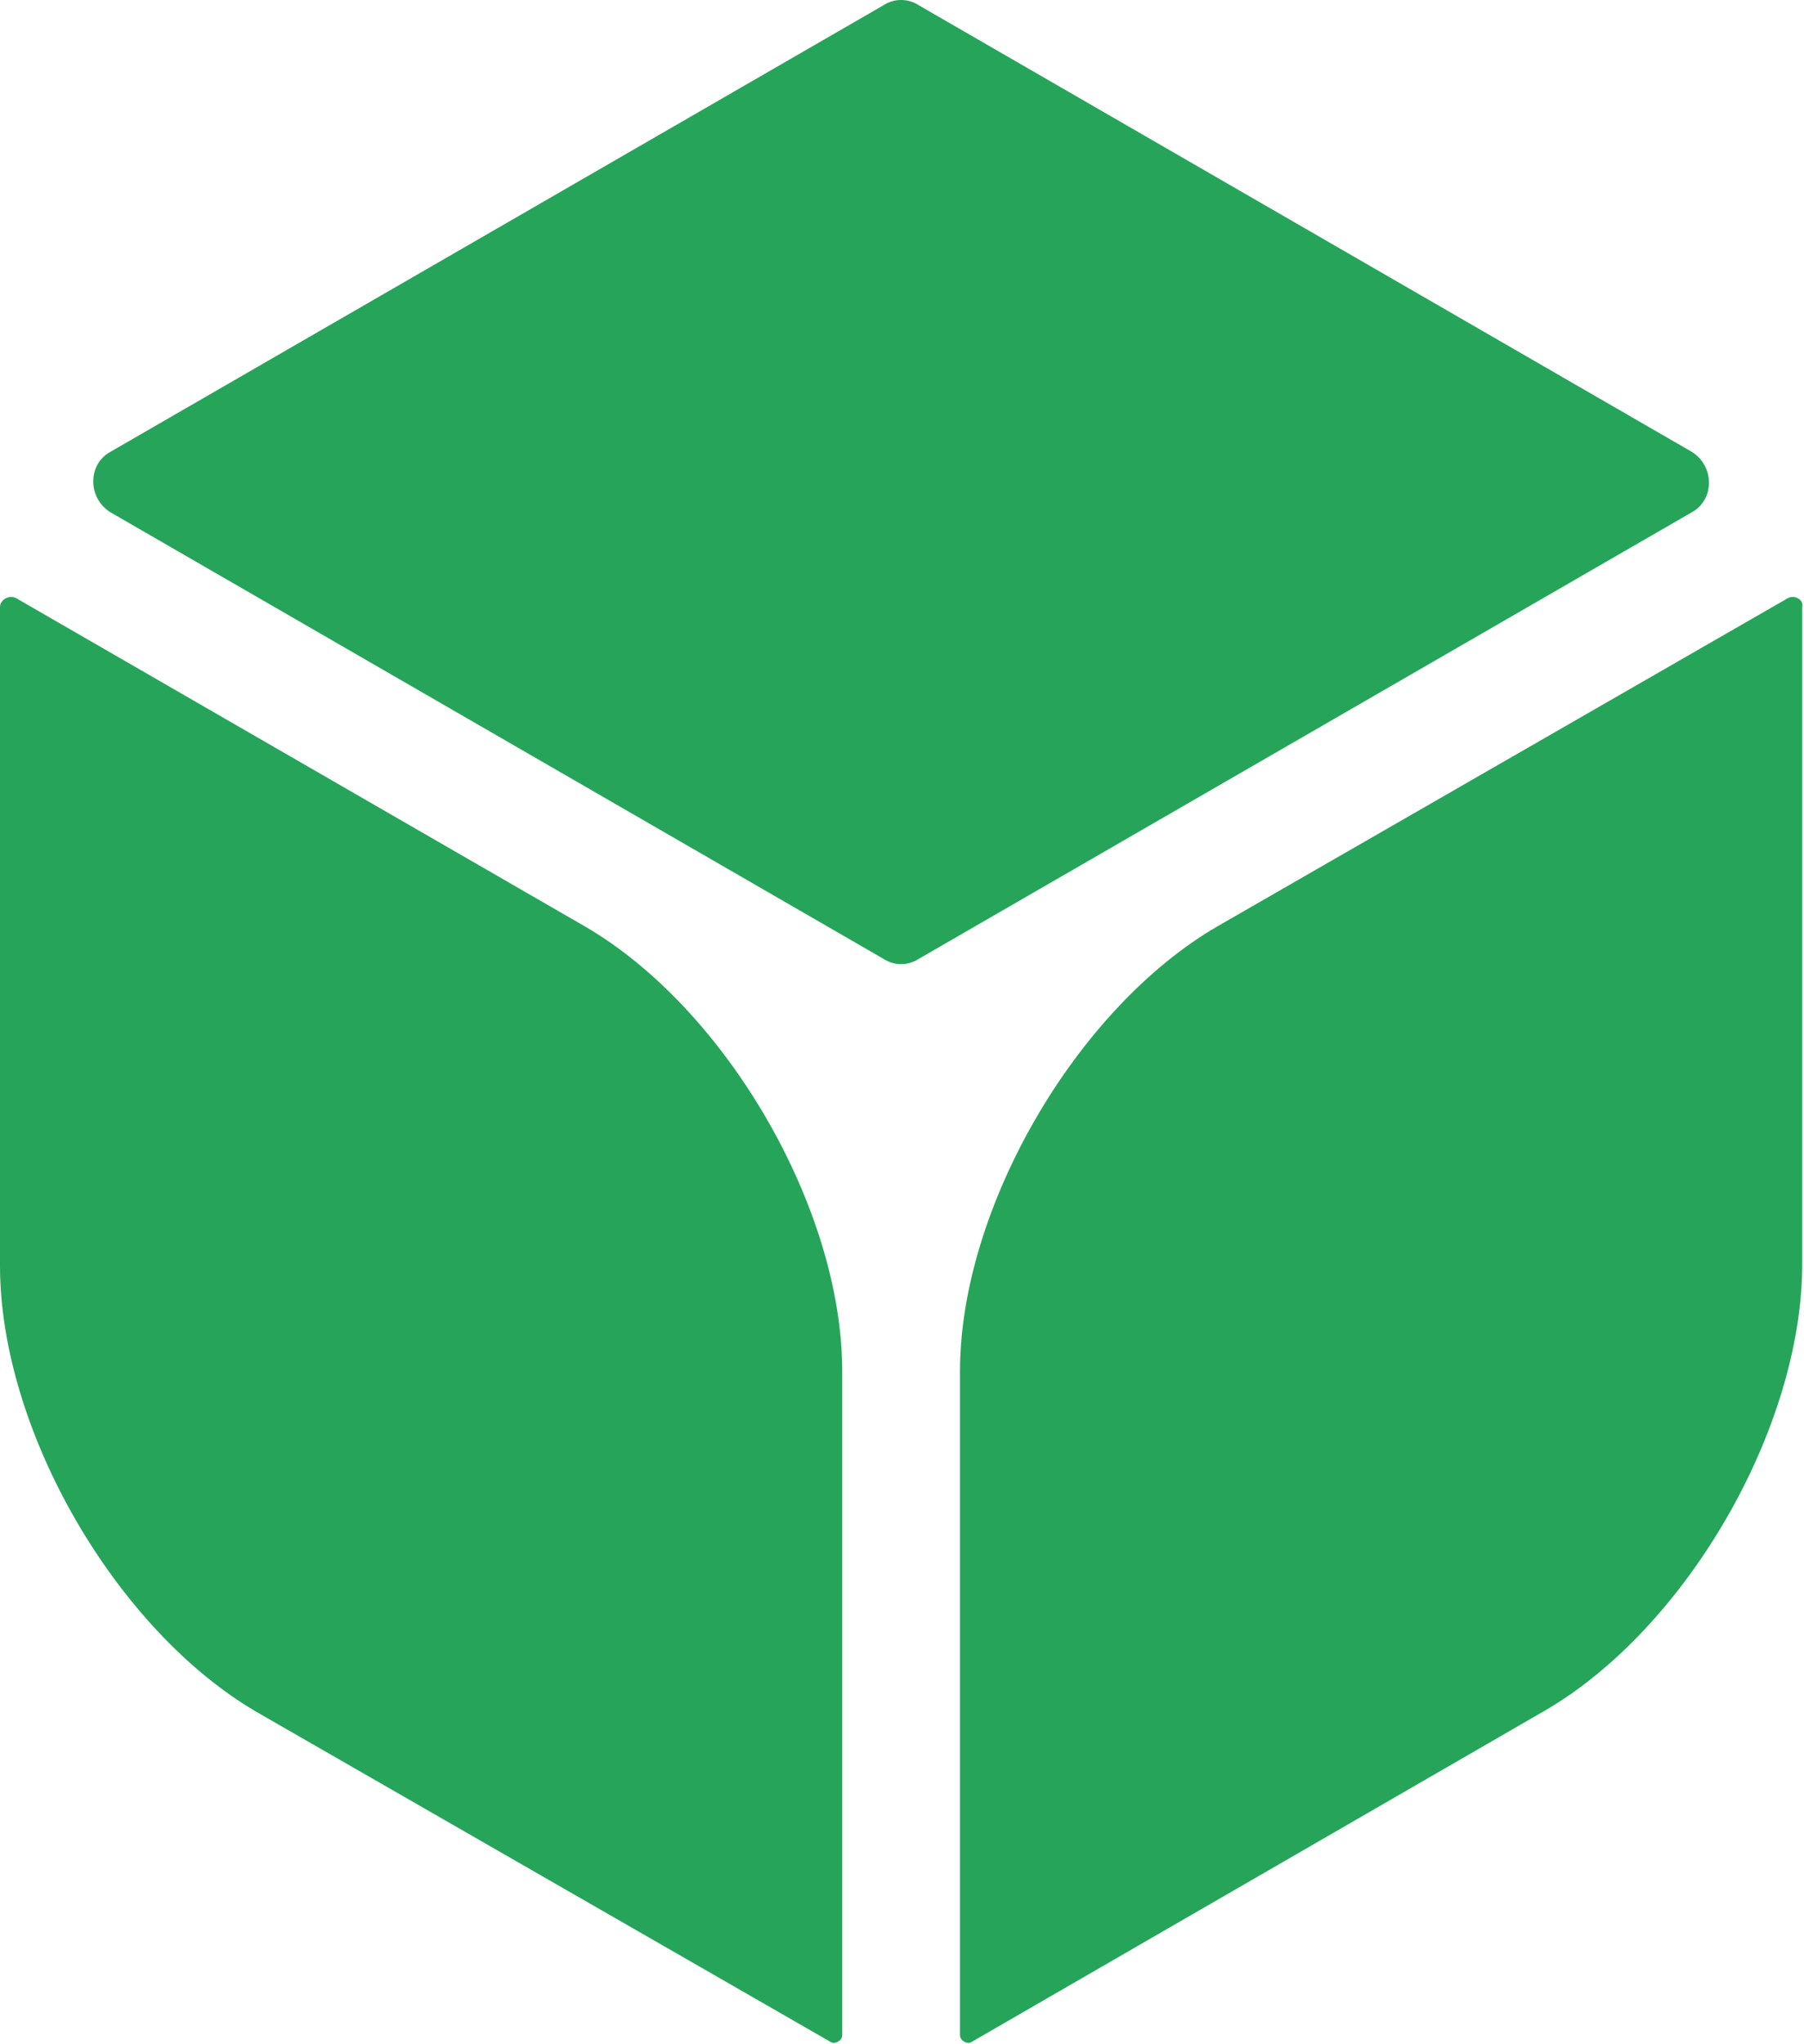
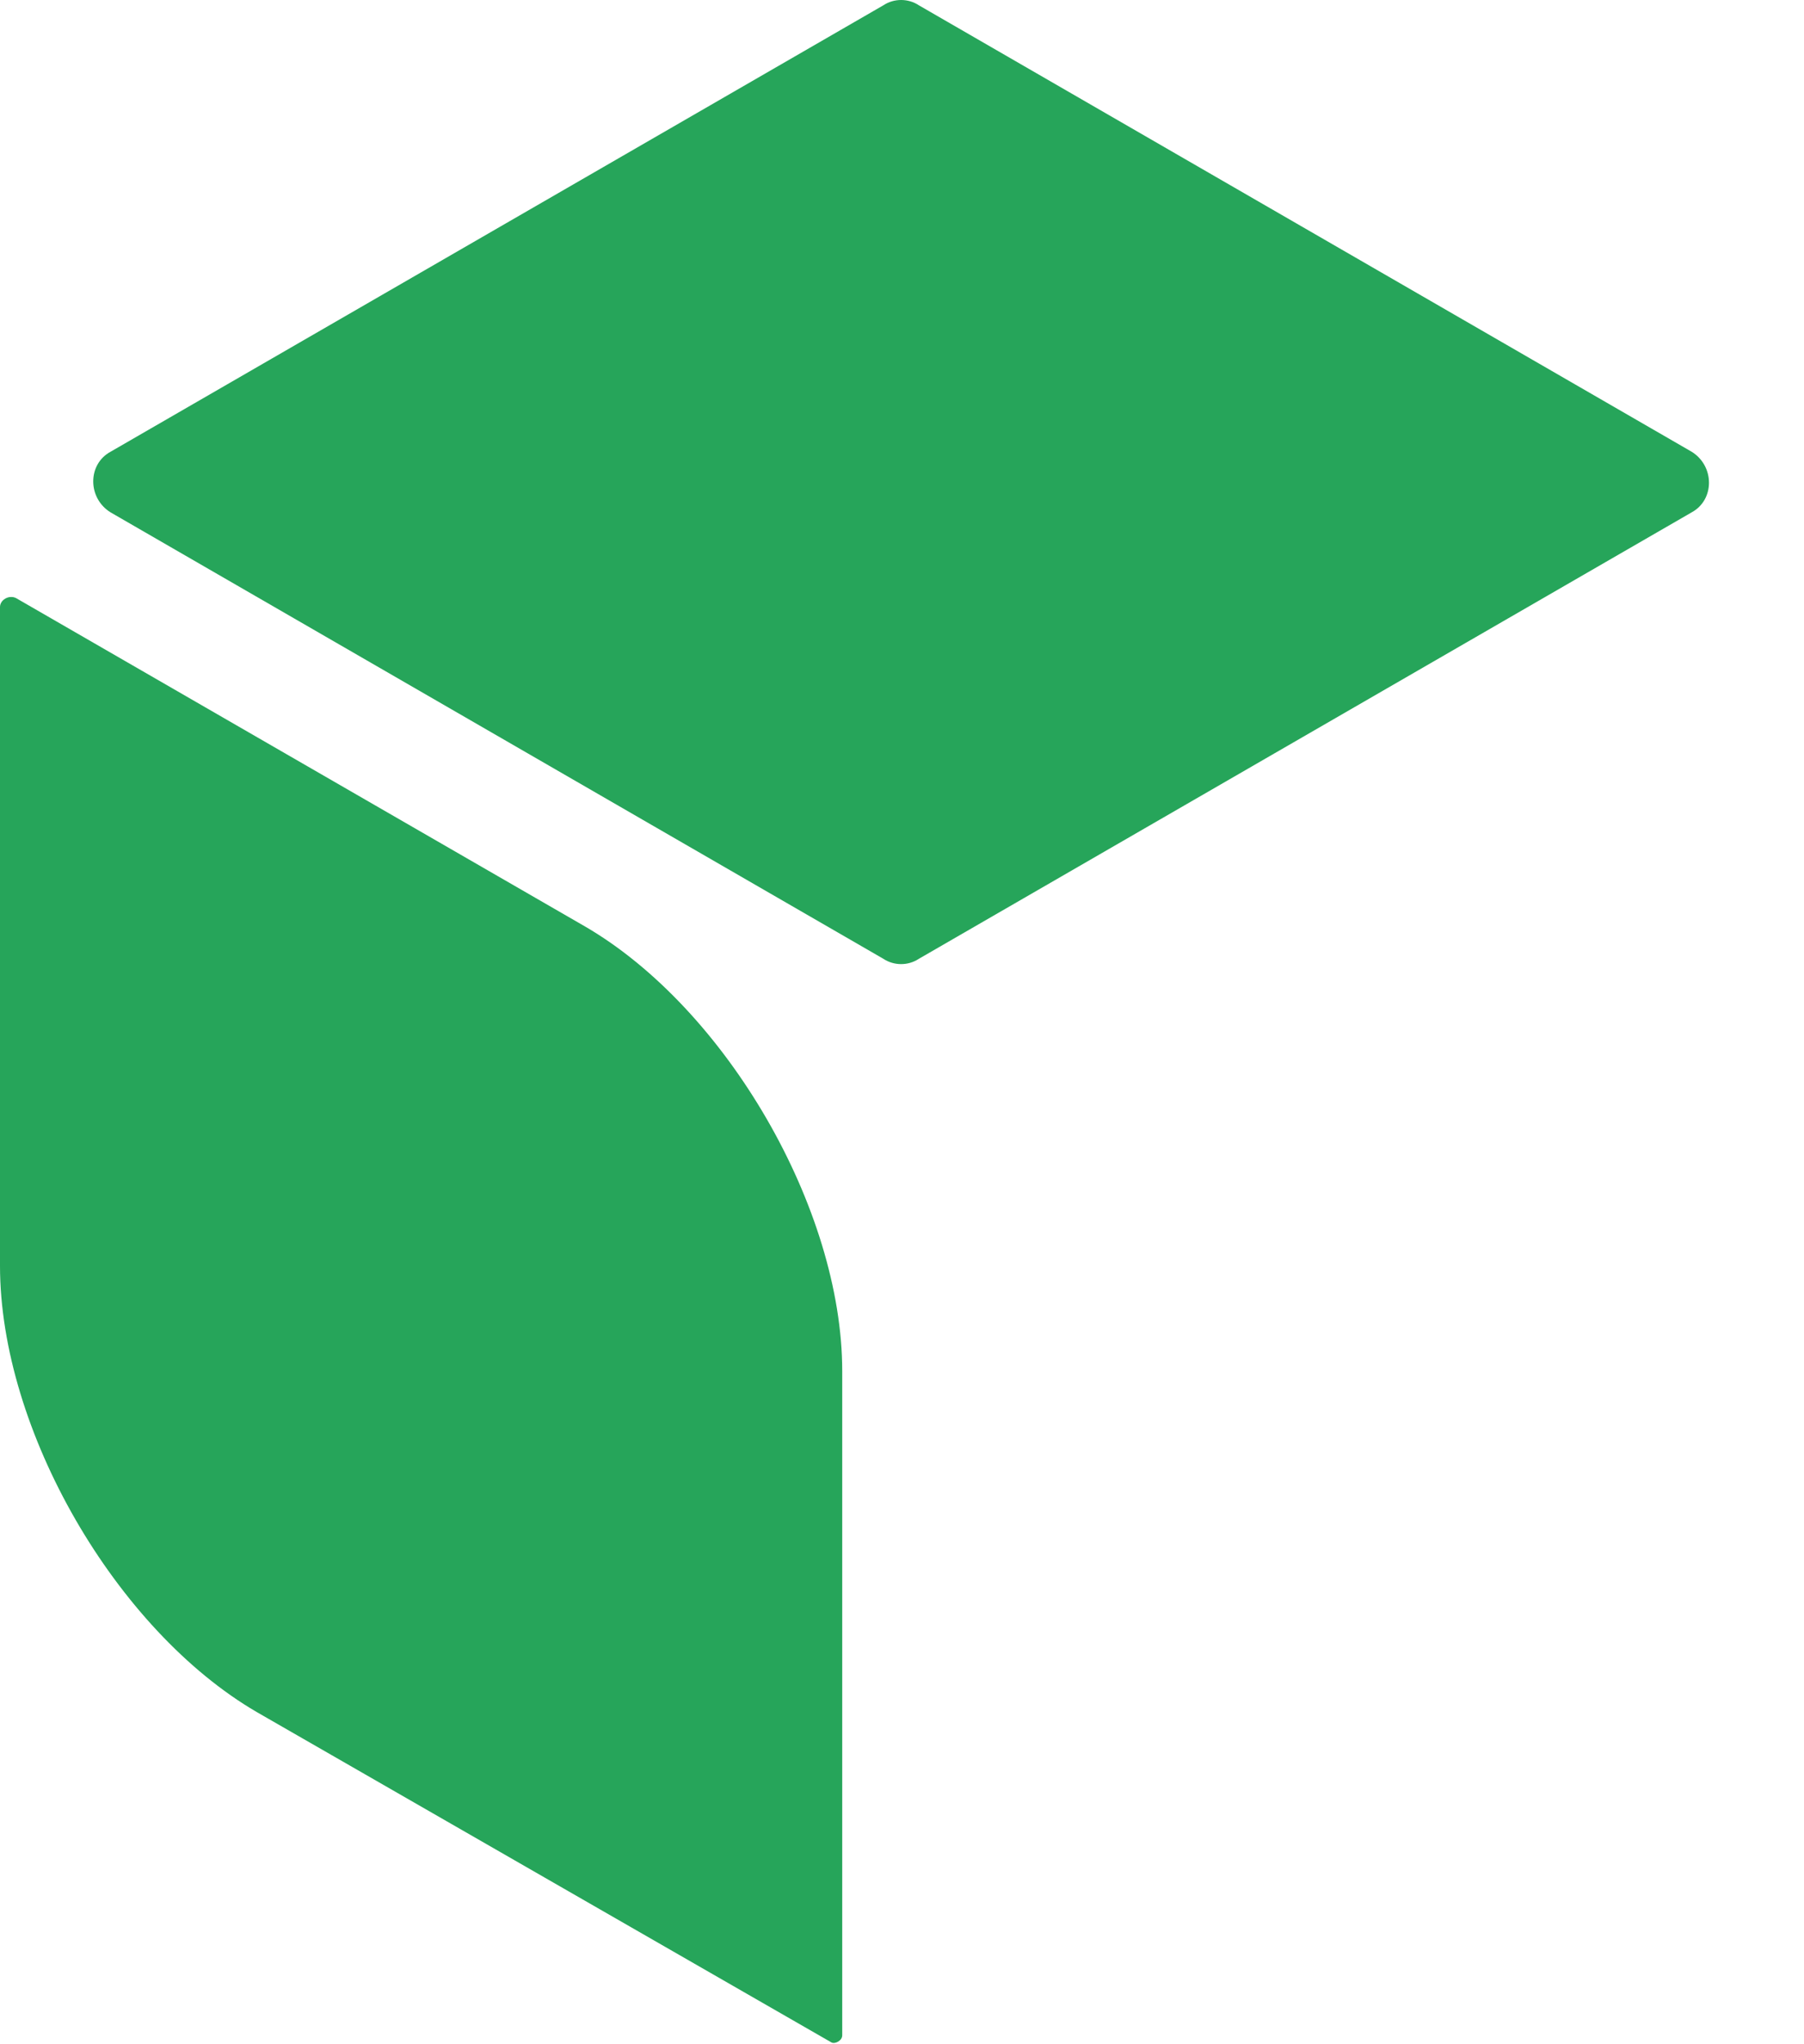
<svg xmlns="http://www.w3.org/2000/svg" version="1.1" id="Layer_1" x="0px" y="0px" viewBox="0 0 101.1 114.5" style="enable-background:new 0 0 101.1 114.5;" xml:space="preserve">
  <style type="text/css">
	.st0{fill:#26A55A;}
</style>
  <g>
    <g>
      <path class="st0" d="M6.2,25.3l43.3-25c0.6-0.4,1.4-0.4,2,0l43.3,25c1.3,0.8,1.3,2.7,0,3.4l-43.3,25c-0.6,0.4-1.4,0.4-2,0    l-43.3-25C4.9,27.9,4.9,26,6.2,25.3z" />
    </g>
    <g>
      <g>
-         <path class="st0" d="M100.2,33.5L68.2,51.9c-7.9,4.6-14.4,15.8-14.4,24.9v37.2c0,0.3,0.4,0.5,0.6,0.4l32.2-18.6     c7.9-4.6,14.4-15.8,14.4-25V34C101.1,33.6,100.6,33.3,100.2,33.5z" />
-       </g>
+         </g>
      <g>
        <path class="st0" d="M0.9,33.5l31.9,18.4c7.9,4.6,14.4,15.8,14.4,24.9v37.2c0,0.3-0.4,0.5-0.6,0.4L14.4,95.9     C6.5,91.3,0,80.1,0,70.9V34C0,33.6,0.5,33.3,0.9,33.5z" />
      </g>
    </g>
  </g>
</svg>